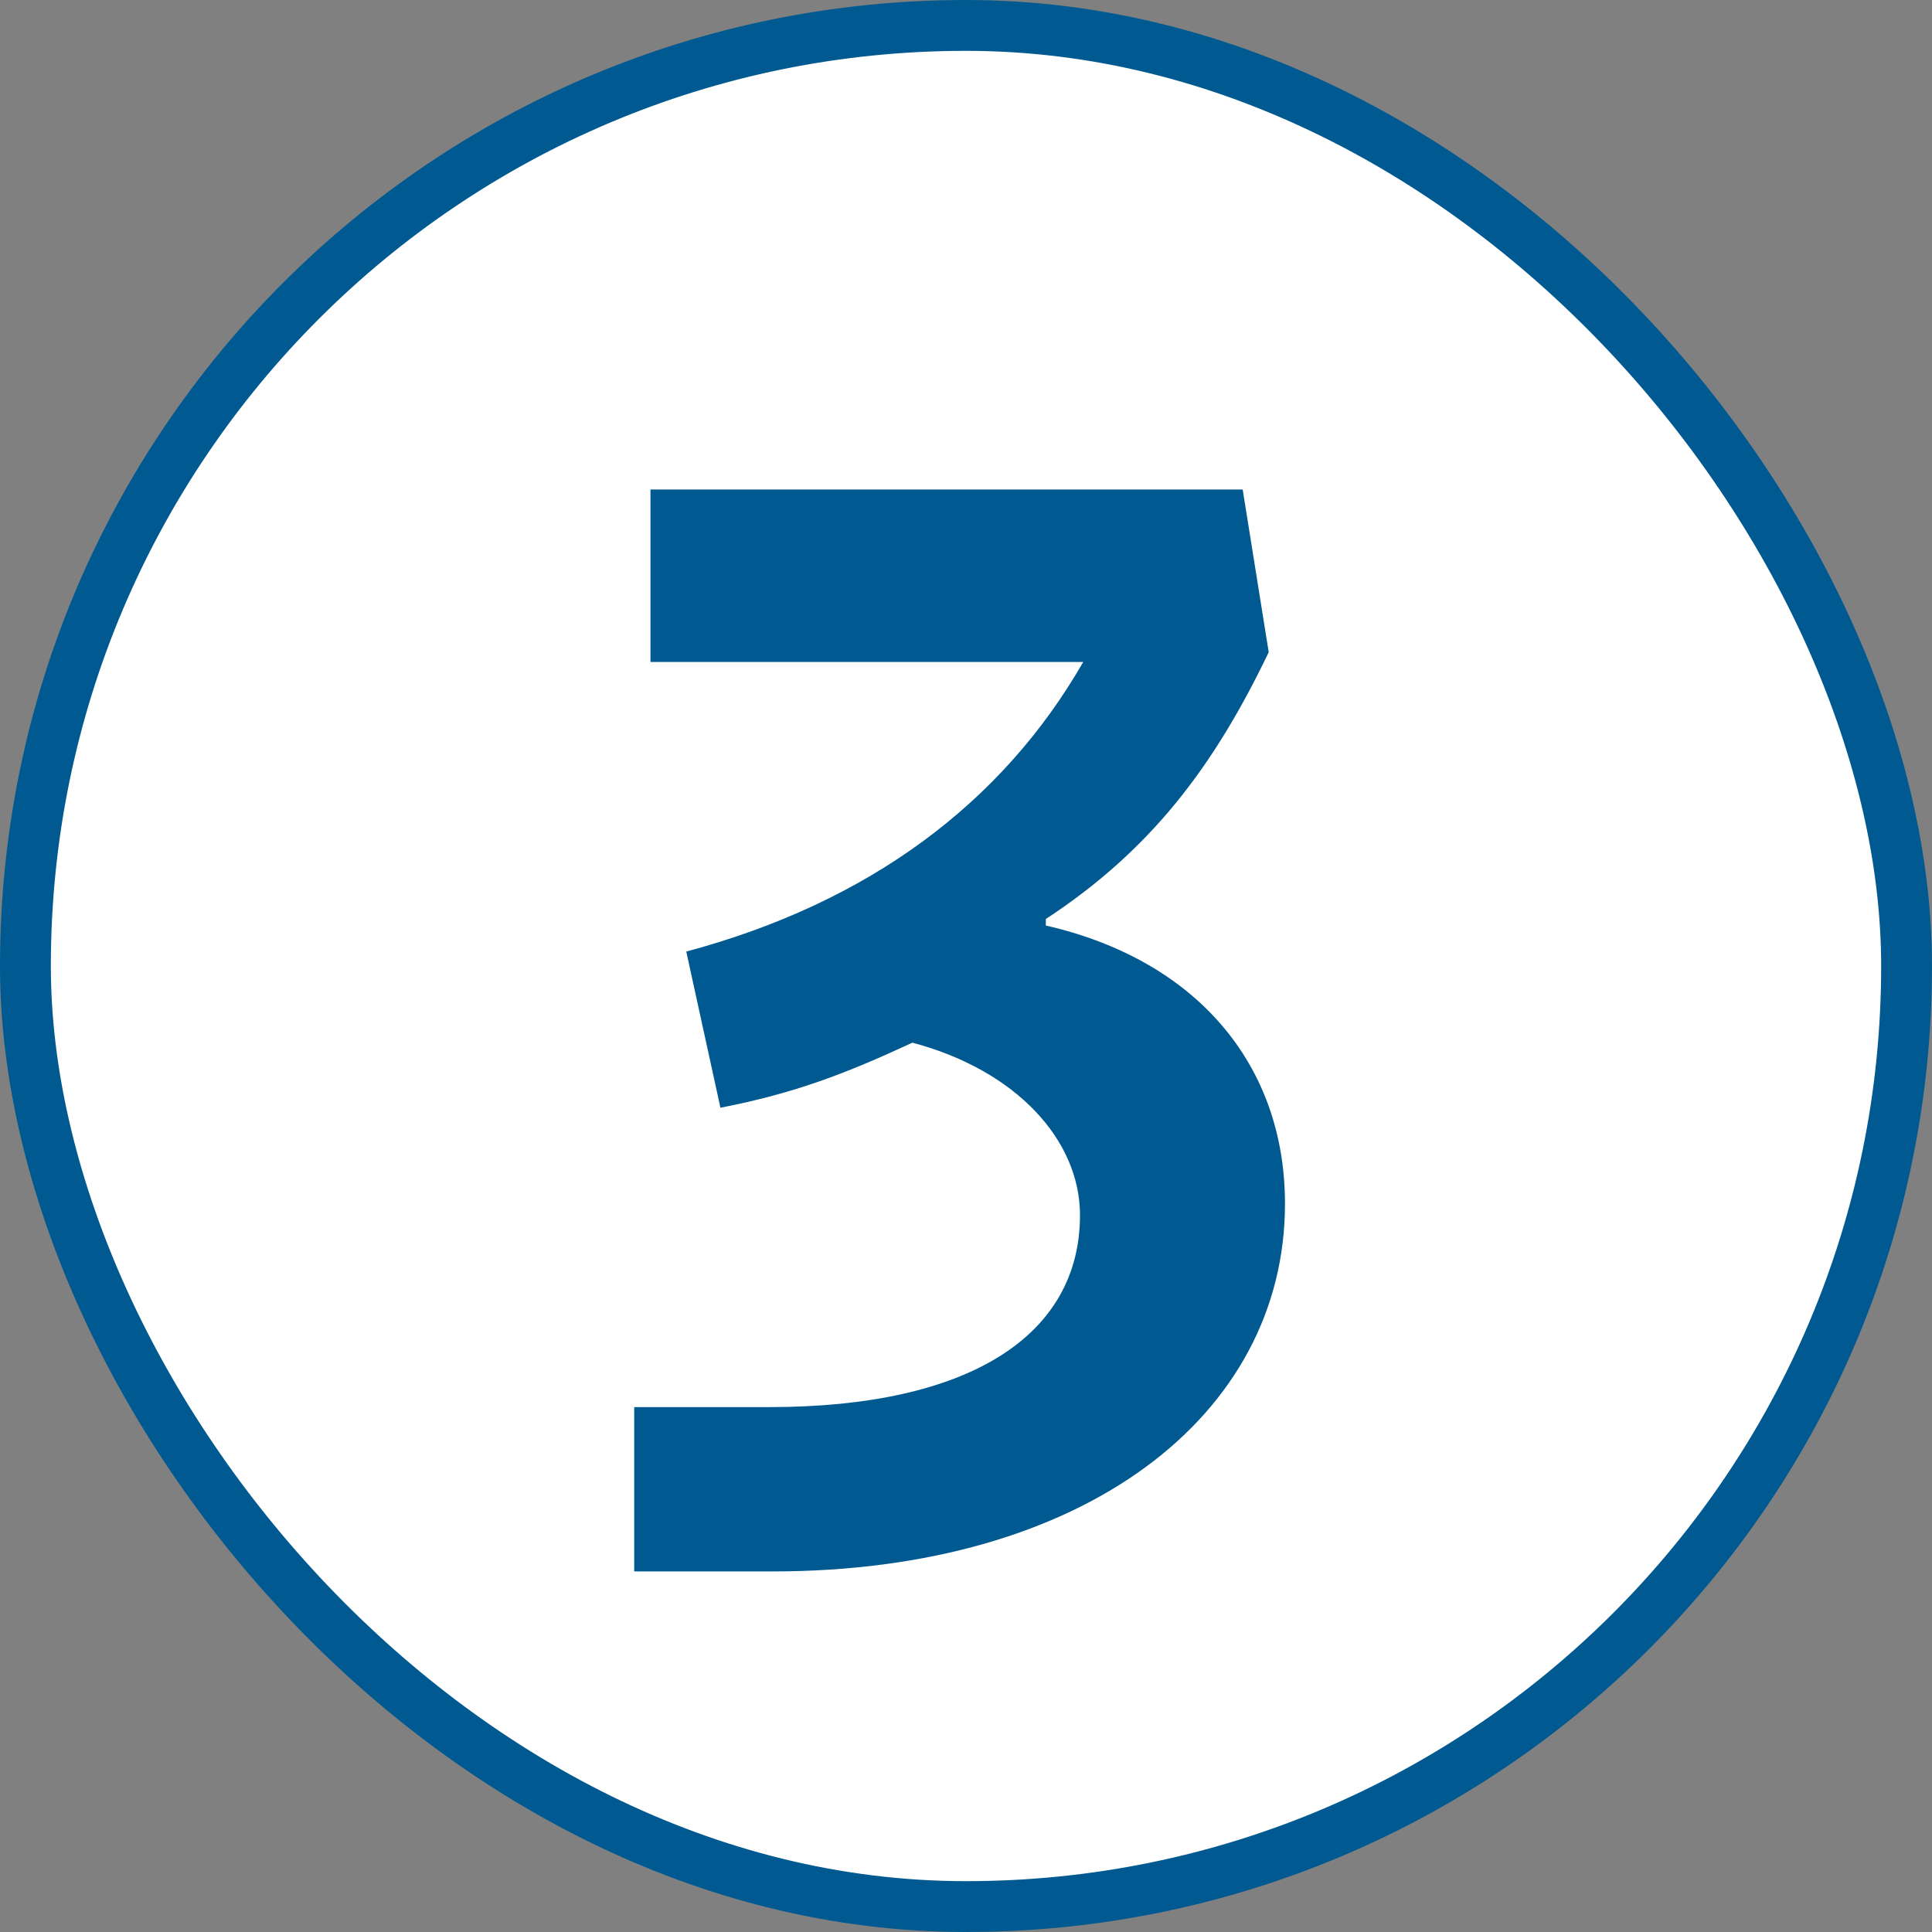
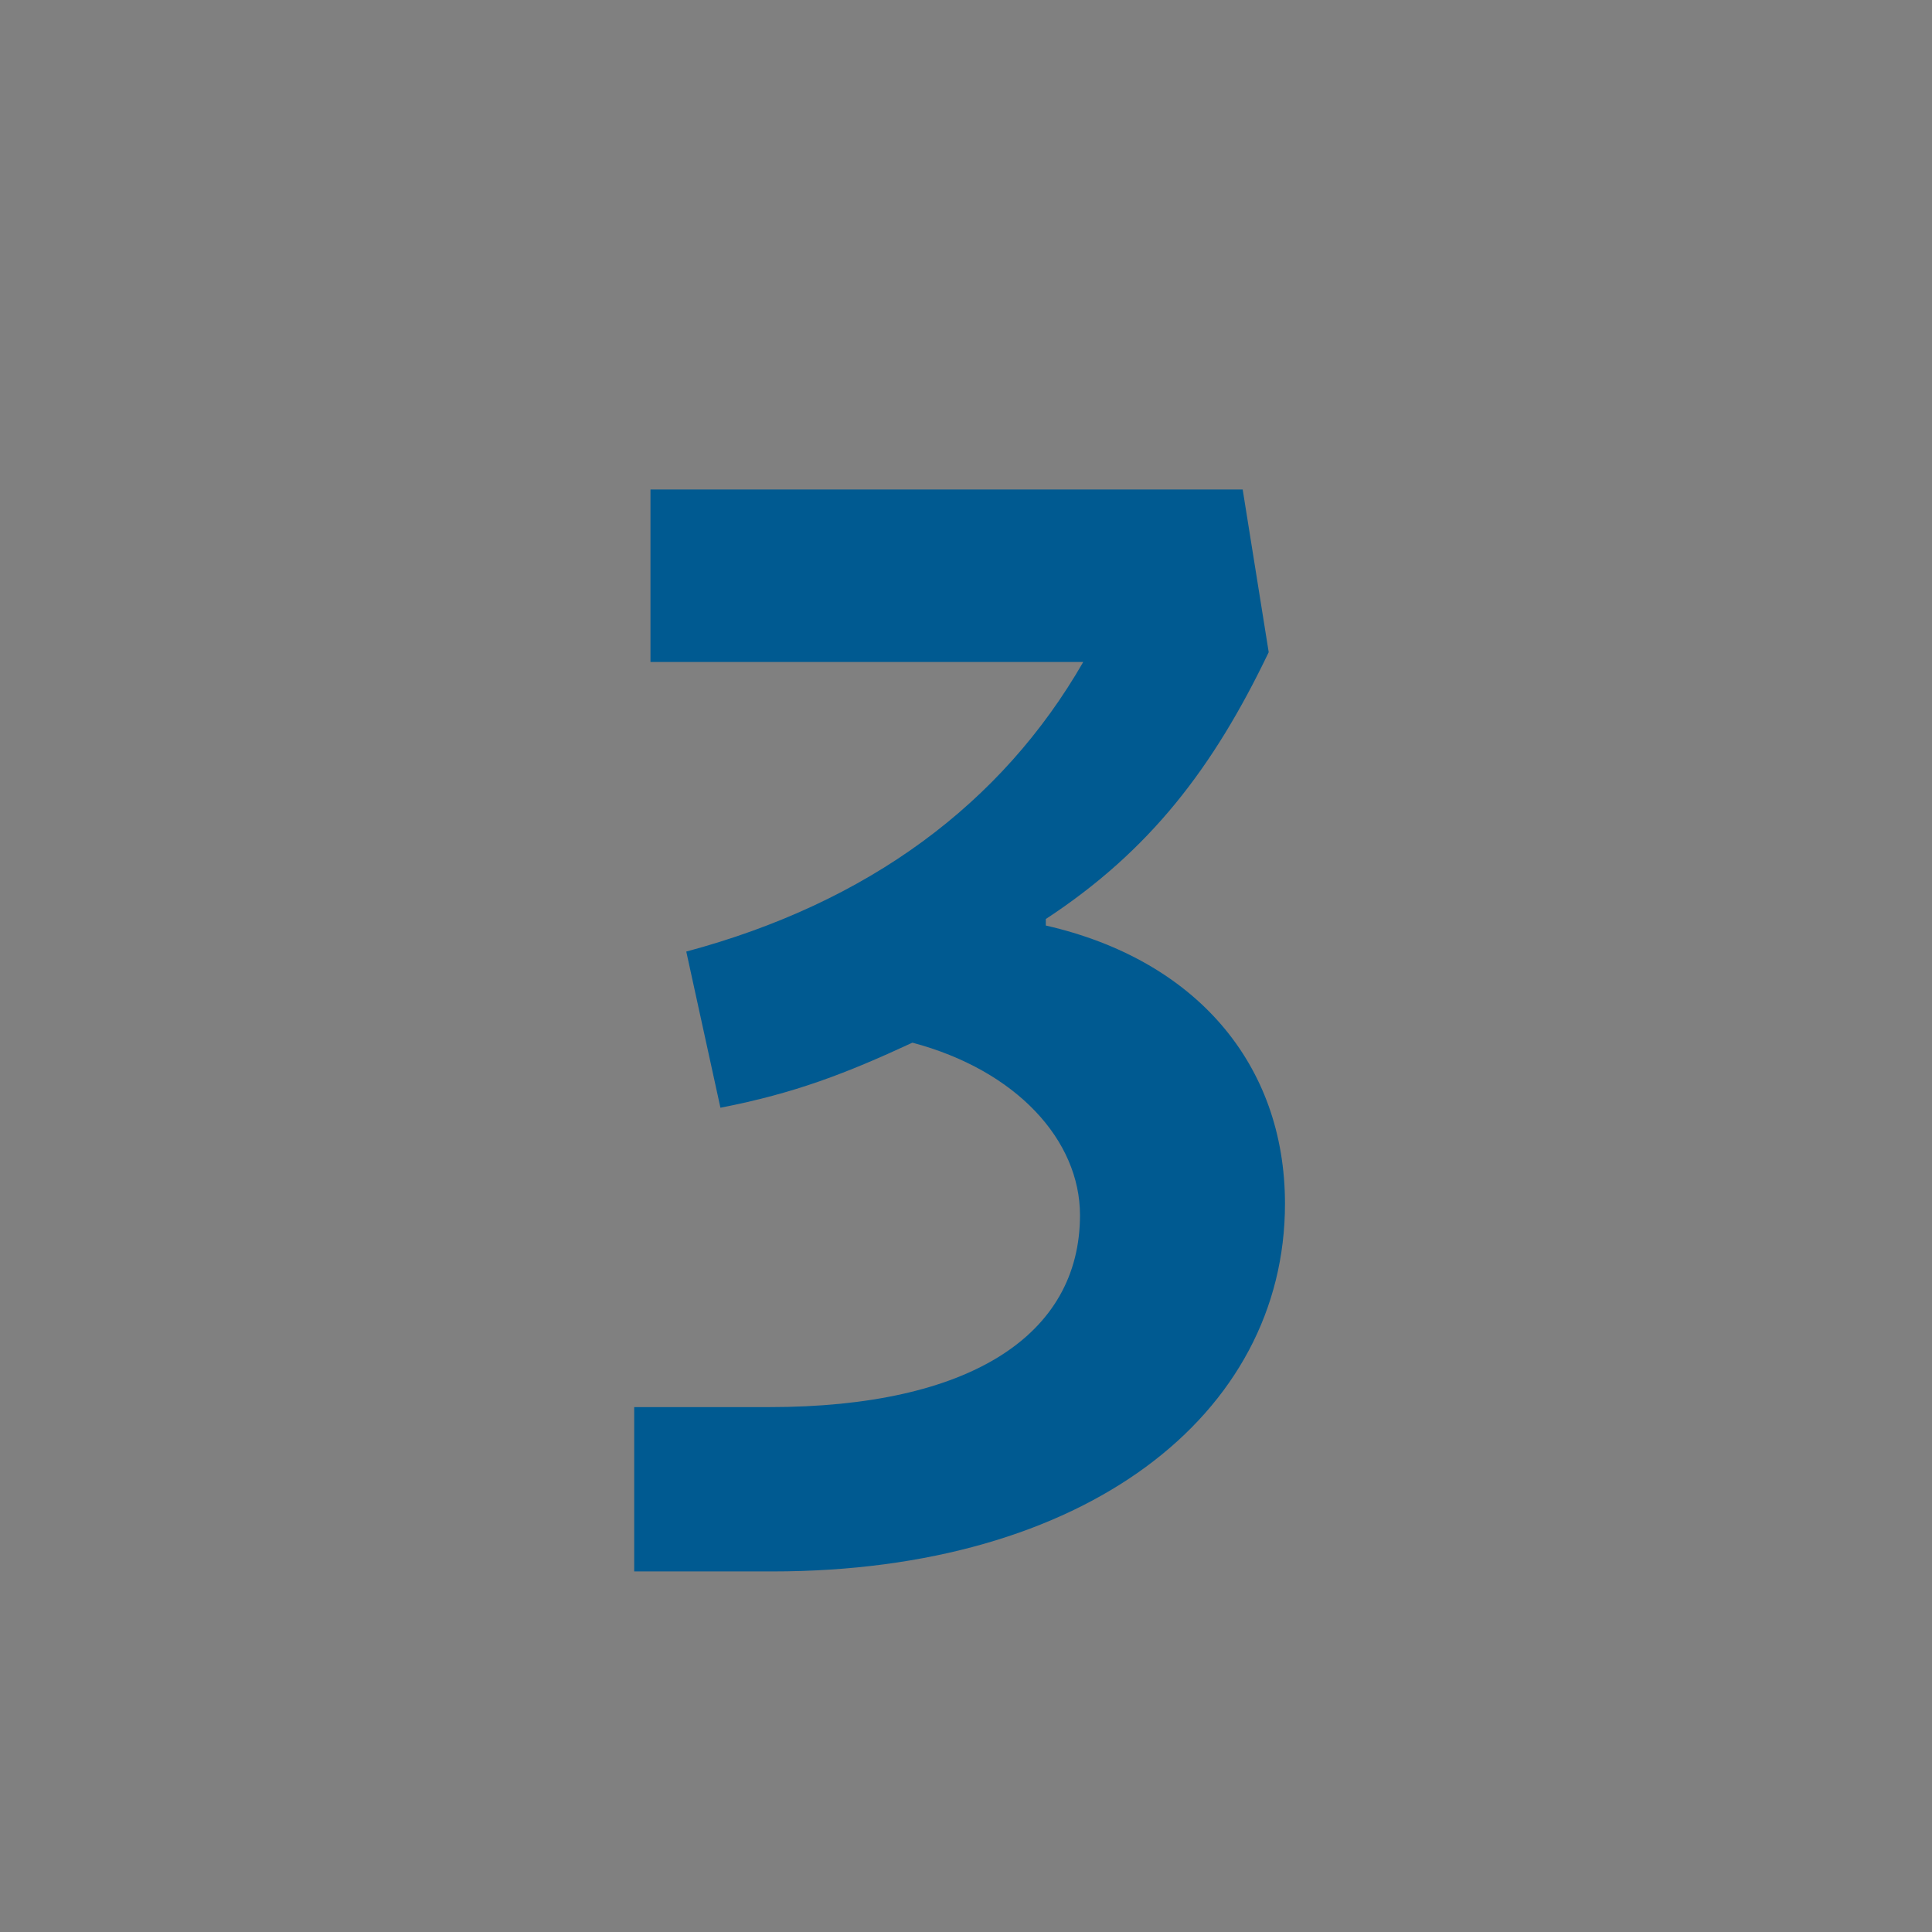
<svg xmlns="http://www.w3.org/2000/svg" width="38" height="38" viewBox="0 0 38 38" fill="none">
  <rect x="0" y="0" width="38" height="38" fill="#808080" stroke="none" />
-   <rect x="0.5" y="0.5" width="37" height="37" rx="18.5" fill="white" />
-   <rect x="0.5" y="0.5" width="37" height="37" rx="18.5" stroke="#005A91" />
  <path d="M12.794 13.02V9.628H24.442L24.954 12.828C23.866 15.1 22.618 16.732 20.57 18.076V18.204C23.514 18.876 25.274 20.924 25.274 23.676C25.274 27.836 21.338 30.908 15.194 30.908H12.474V27.676H15.13C19.066 27.676 21.242 26.268 21.242 23.9C21.242 22.428 19.994 21.052 17.946 20.508C16.634 21.116 15.642 21.5 14.17 21.788L13.498 18.716C17.082 17.756 19.706 15.804 21.306 13.02H12.794Z" fill="#005A91" />
</svg>